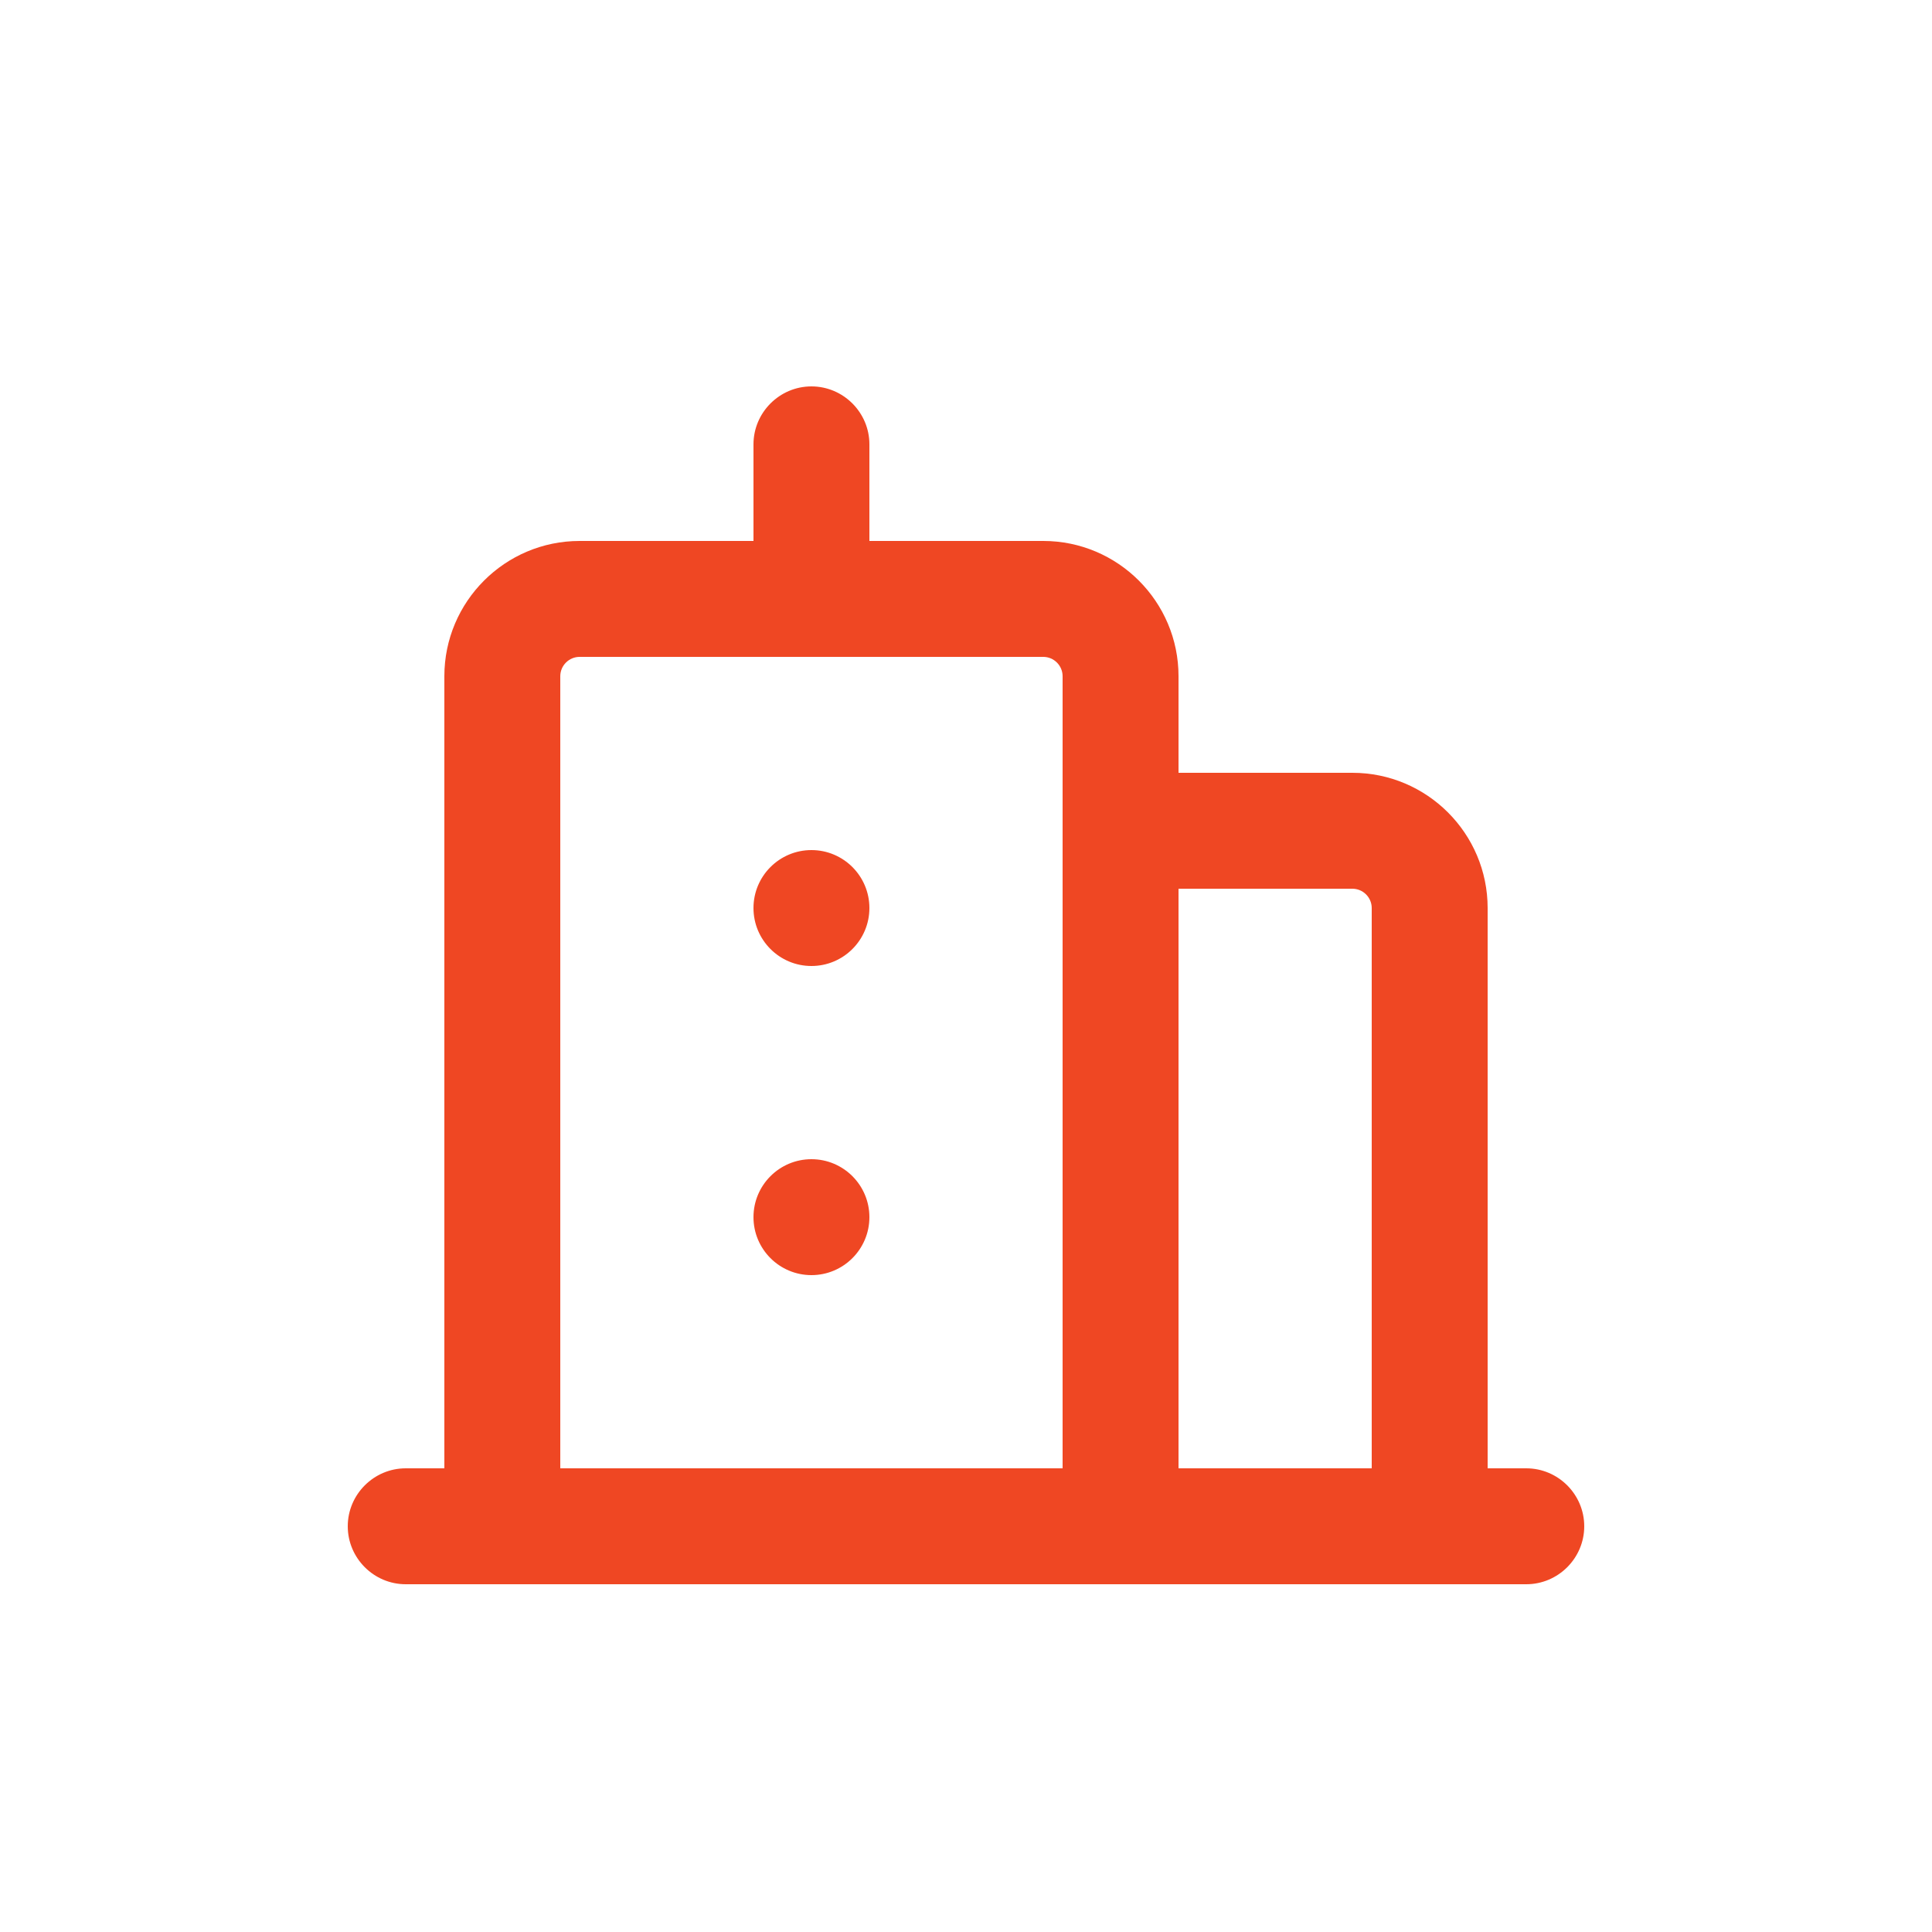
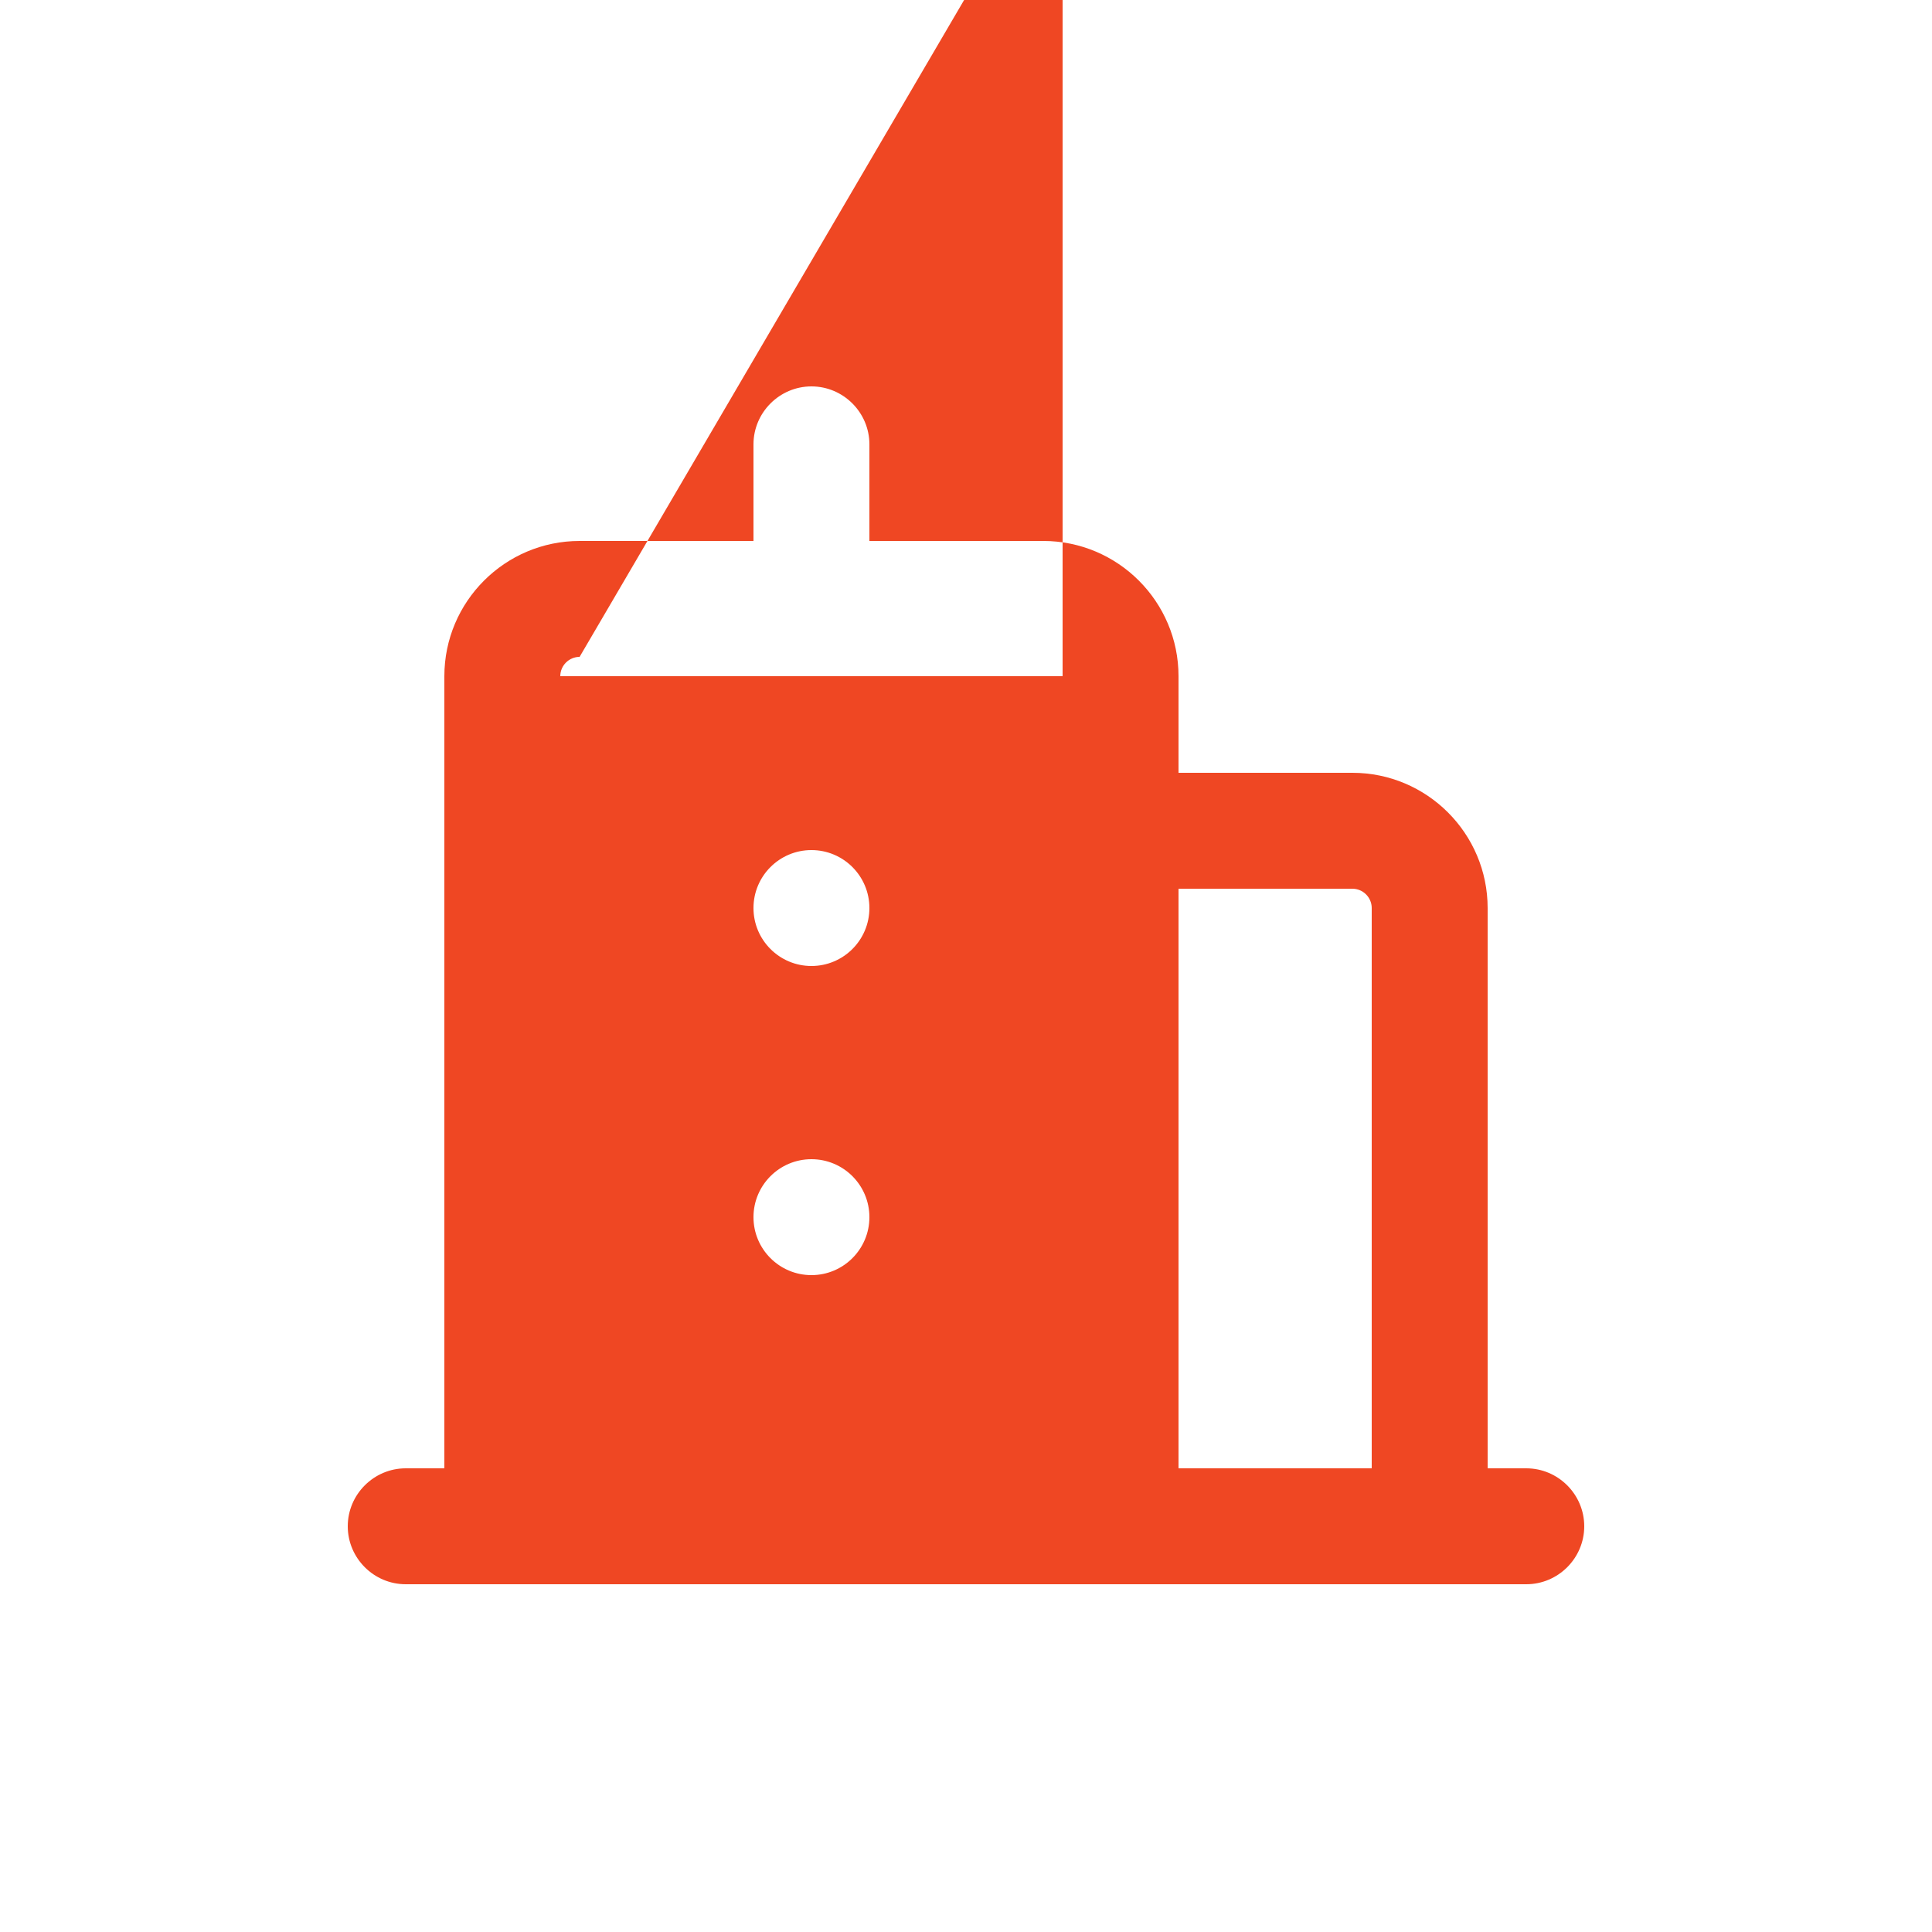
<svg xmlns="http://www.w3.org/2000/svg" fill="none" height="50" viewBox="0 0 50 50" width="50">
-   <path clip-rule="evenodd" d="m39.5 41h-29c-.825 0-1.5-.675-1.5-1.5s.675-1.5 1.5-1.5h1v-20.5c0-1.93 1.57-3.5 3.5-3.5h4.5v-2.5c0-.825.675-1.5 1.5-1.5s1.5.675 1.5 1.5v2.5h4.5c1.93 0 3.5 1.57 3.5 3.5v2.5h4.5c1.93 0 3.5 1.57 3.5 3.5v14.5h1c.825 0 1.5.675 1.5 1.5s-.675 1.5-1.5 1.5zm-4.5-18h-4.5v15h5v-14.5c0-.275-.225-.5-.5-.5zm-20-6c-.275 0-.5.225-.5.5v20.5h13v-20.5c0-.275-.225-.5-.5-.5zm6 8c.828 0 1.5-.672 1.5-1.5s-.672-1.5-1.5-1.5-1.5.672-1.5 1.5.672 1.5 1.5 1.5zm0 8c.828 0 1.5-.672 1.5-1.5s-.672-1.5-1.5-1.5-1.5.672-1.5 1.5.672 1.5 1.5 1.5z" fill="#ef4723" fill-rule="evenodd" />
+   <path clip-rule="evenodd" d="m39.5 41h-29c-.825 0-1.5-.675-1.5-1.5s.675-1.5 1.5-1.5h1v-20.5c0-1.93 1.57-3.5 3.5-3.5h4.5v-2.5c0-.825.675-1.5 1.5-1.5s1.5.675 1.5 1.5v2.5h4.5c1.93 0 3.5 1.57 3.5 3.5v2.5h4.5c1.93 0 3.5 1.57 3.5 3.5v14.5h1c.825 0 1.5.675 1.5 1.5s-.675 1.5-1.5 1.5zm-4.5-18h-4.5v15h5v-14.5c0-.275-.225-.5-.5-.5zm-20-6c-.275 0-.5.225-.5.5h13v-20.5c0-.275-.225-.5-.5-.5zm6 8c.828 0 1.5-.672 1.5-1.5s-.672-1.5-1.5-1.5-1.5.672-1.5 1.5.672 1.5 1.5 1.5zm0 8c.828 0 1.5-.672 1.5-1.5s-.672-1.5-1.5-1.5-1.5.672-1.5 1.5.672 1.5 1.5 1.5z" fill="#ef4723" fill-rule="evenodd" />
</svg>